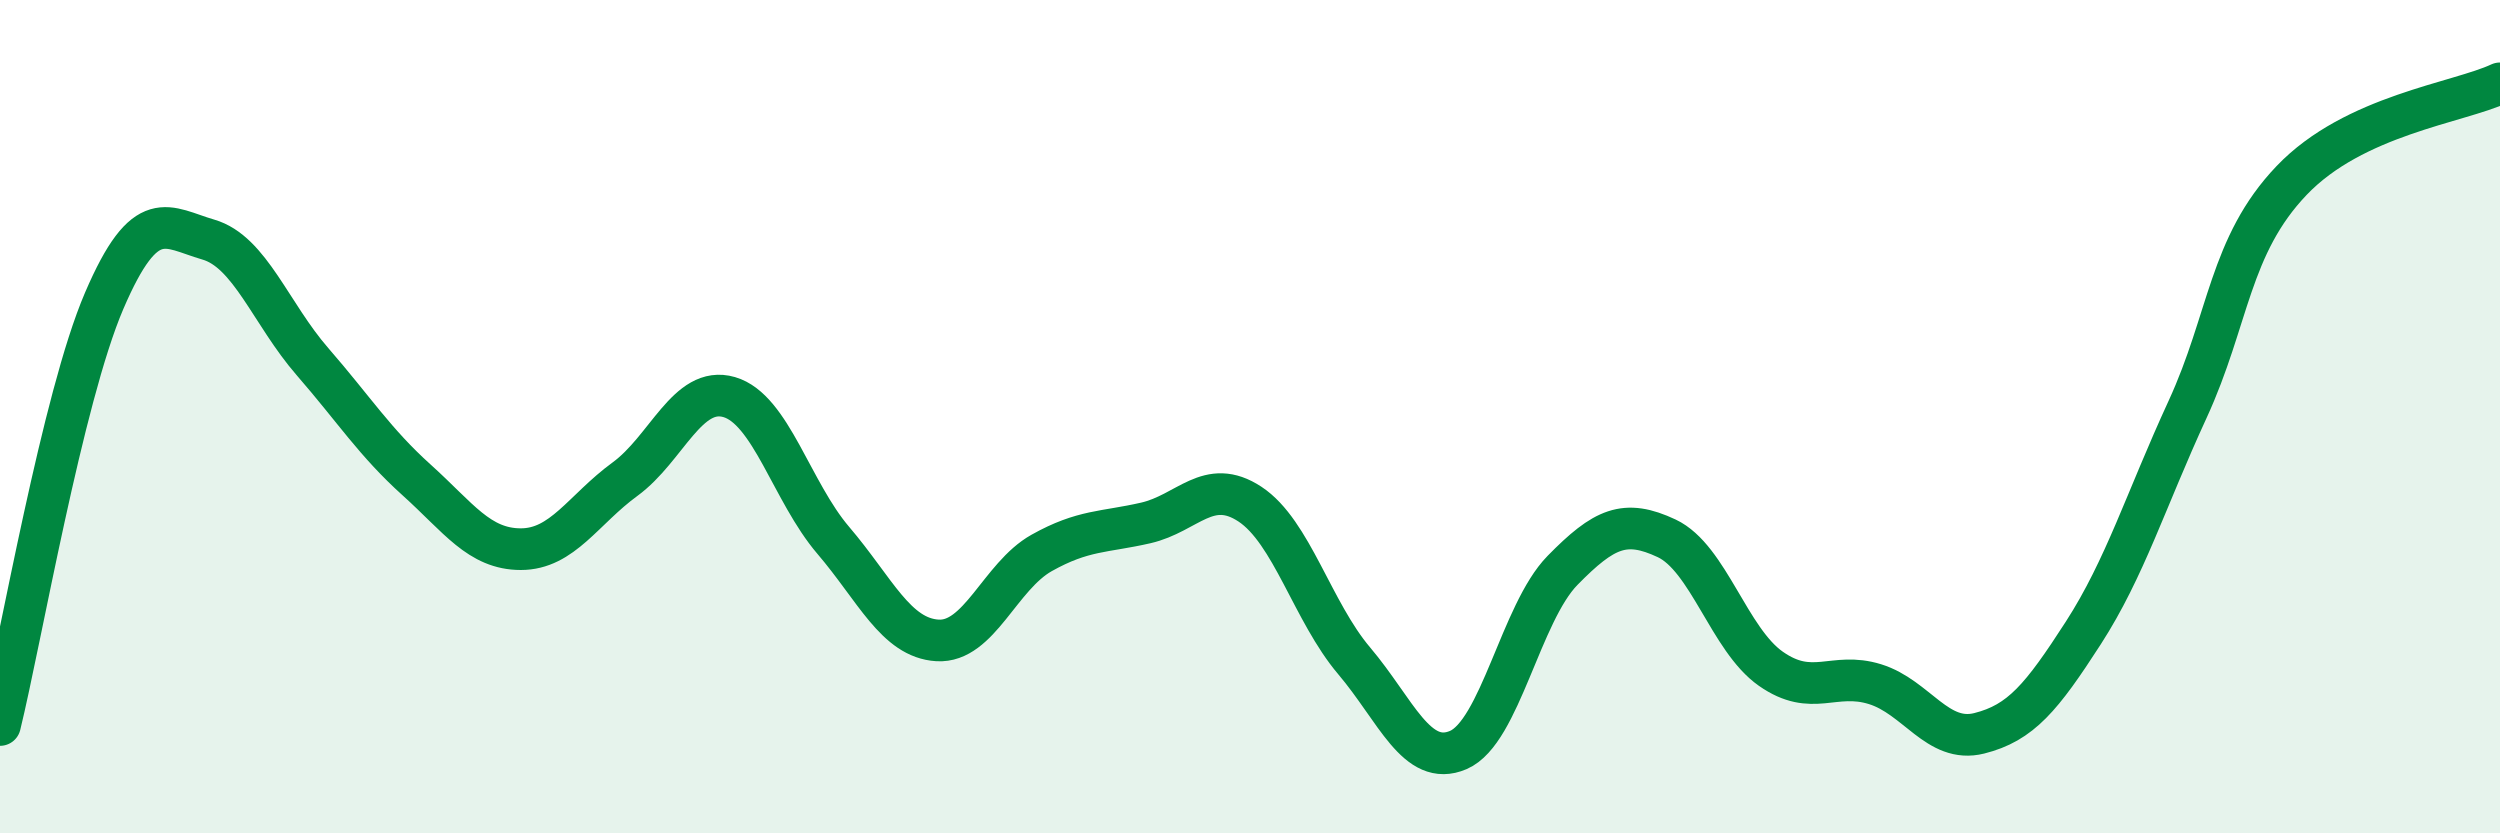
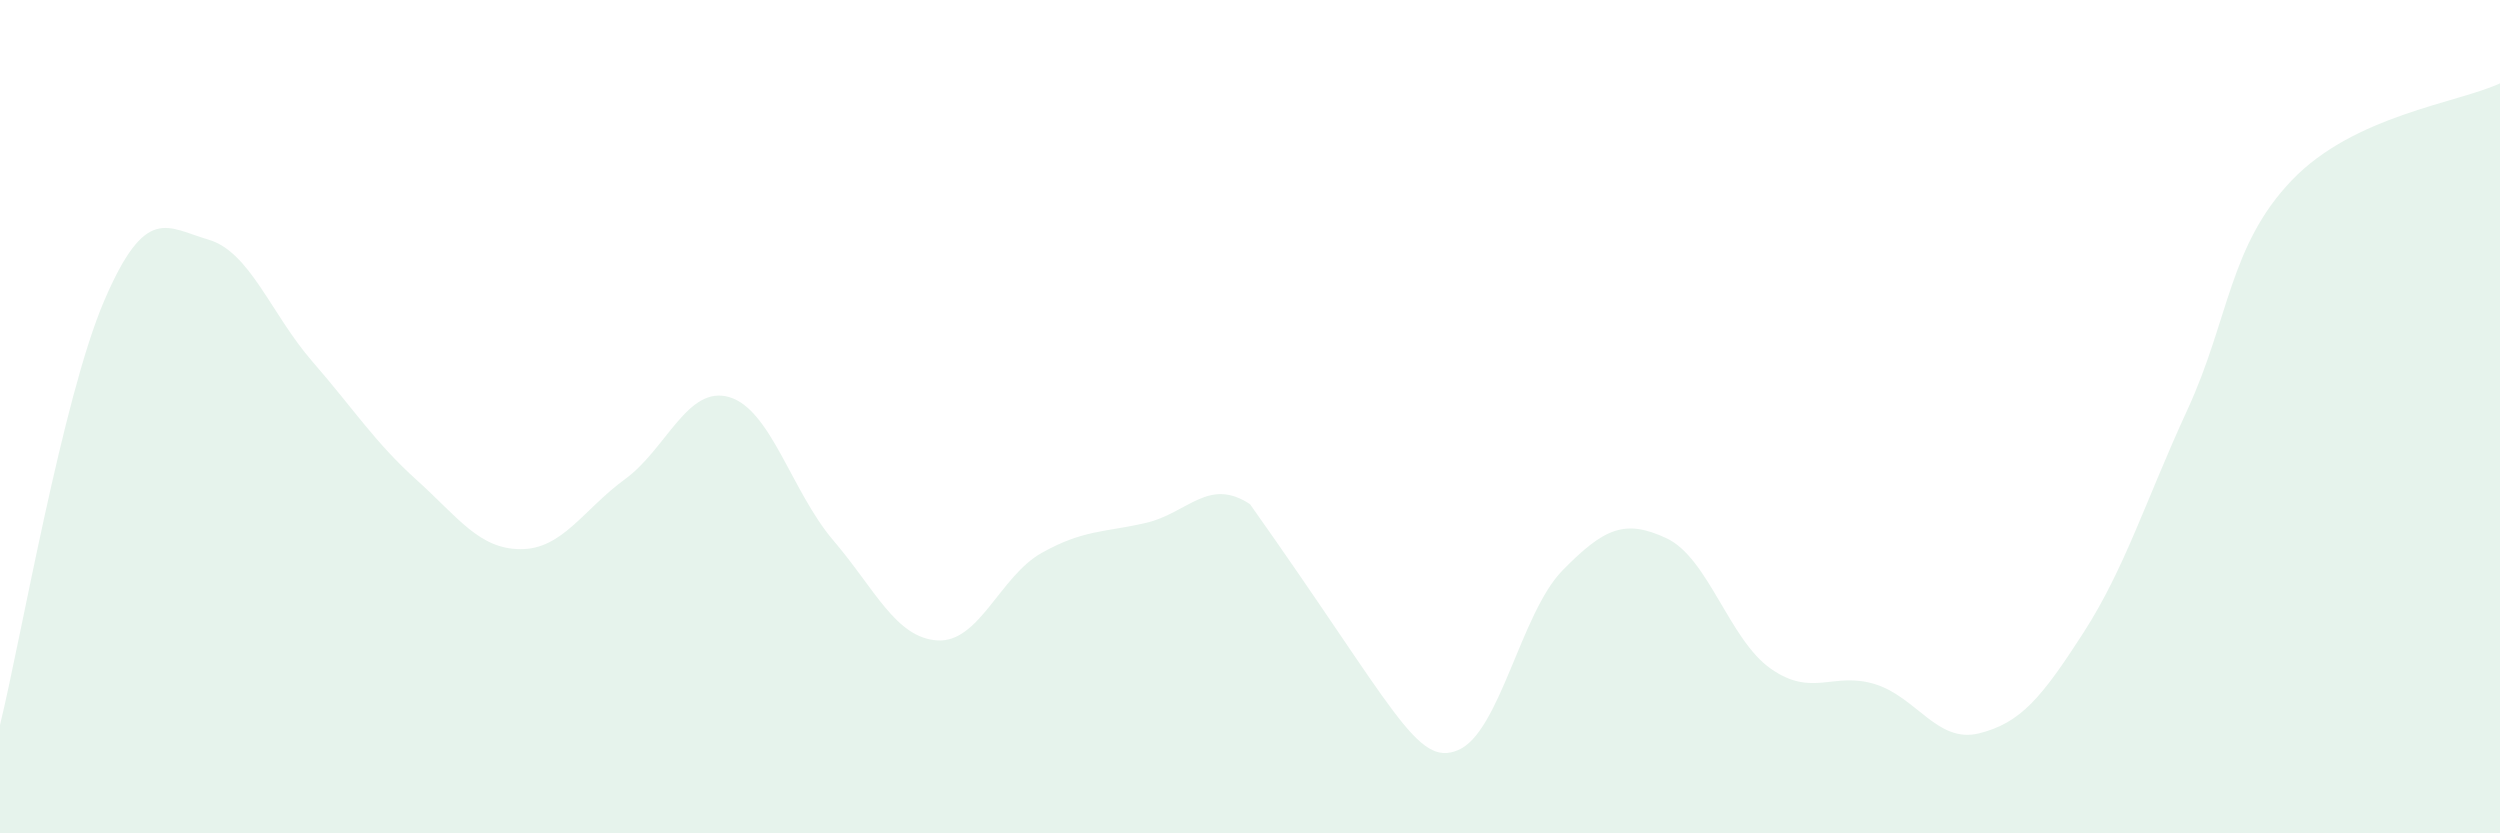
<svg xmlns="http://www.w3.org/2000/svg" width="60" height="20" viewBox="0 0 60 20">
-   <path d="M 0,17.4 C 0.5,15.36 1.5,9.55 2.5,7.22 C 3.5,4.89 4,5.46 5,5.75 C 6,6.04 6.5,7.53 7.5,8.68 C 8.5,9.83 9,10.62 10,11.52 C 11,12.42 11.5,13.18 12.5,13.18 C 13.5,13.18 14,12.23 15,11.5 C 16,10.77 16.5,9.24 17.5,9.53 C 18.5,9.82 19,11.8 20,12.97 C 21,14.14 21.5,15.31 22.5,15.37 C 23.5,15.43 24,13.83 25,13.27 C 26,12.71 26.5,12.78 27.5,12.55 C 28.5,12.32 29,11.44 30,12.1 C 31,12.76 31.5,14.68 32.5,15.86 C 33.5,17.04 34,18.43 35,18 C 36,17.57 36.5,14.71 37.5,13.69 C 38.5,12.67 39,12.45 40,12.92 C 41,13.39 41.5,15.35 42.5,16.05 C 43.5,16.75 44,16.11 45,16.42 C 46,16.73 46.5,17.85 47.5,17.6 C 48.5,17.35 49,16.74 50,15.19 C 51,13.64 51.5,12 52.5,9.83 C 53.5,7.66 53.5,5.9 55,4.33 C 56.5,2.76 59,2.47 60,2L60 20L0 20Z" fill="#008740" opacity="0.1" stroke-linecap="round" stroke-linejoin="round" />
-   <path d="M 0,17.4 C 0.5,15.36 1.5,9.55 2.5,7.22 C 3.5,4.89 4,5.46 5,5.75 C 6,6.04 6.5,7.53 7.5,8.68 C 8.5,9.83 9,10.62 10,11.52 C 11,12.42 11.5,13.18 12.5,13.18 C 13.5,13.18 14,12.23 15,11.5 C 16,10.77 16.5,9.24 17.5,9.53 C 18.5,9.82 19,11.8 20,12.97 C 21,14.14 21.5,15.31 22.5,15.37 C 23.5,15.43 24,13.83 25,13.27 C 26,12.71 26.5,12.78 27.5,12.55 C 28.5,12.32 29,11.44 30,12.1 C 31,12.76 31.5,14.68 32.5,15.86 C 33.5,17.04 34,18.43 35,18 C 36,17.57 36.5,14.71 37.5,13.69 C 38.5,12.67 39,12.45 40,12.92 C 41,13.39 41.5,15.35 42.5,16.05 C 43.5,16.75 44,16.11 45,16.42 C 46,16.73 46.5,17.85 47.5,17.6 C 48.5,17.35 49,16.74 50,15.19 C 51,13.64 51.5,12 52.5,9.83 C 53.5,7.66 53.5,5.9 55,4.33 C 56.5,2.76 59,2.47 60,2" stroke="#008740" stroke-width="1" fill="none" stroke-linecap="round" stroke-linejoin="round" />
+   <path d="M 0,17.4 C 0.5,15.36 1.5,9.55 2.5,7.22 C 3.5,4.89 4,5.46 5,5.75 C 6,6.04 6.5,7.53 7.5,8.68 C 8.5,9.83 9,10.62 10,11.52 C 11,12.42 11.5,13.18 12.5,13.18 C 13.5,13.18 14,12.23 15,11.5 C 16,10.77 16.5,9.24 17.5,9.53 C 18.5,9.82 19,11.8 20,12.97 C 21,14.14 21.5,15.31 22.5,15.37 C 23.5,15.43 24,13.83 25,13.27 C 26,12.71 26.5,12.78 27.5,12.55 C 28.5,12.32 29,11.44 30,12.1 C 33.5,17.04 34,18.43 35,18 C 36,17.57 36.5,14.71 37.5,13.69 C 38.5,12.67 39,12.45 40,12.92 C 41,13.39 41.5,15.35 42.5,16.05 C 43.5,16.75 44,16.11 45,16.42 C 46,16.73 46.5,17.85 47.5,17.6 C 48.5,17.35 49,16.74 50,15.19 C 51,13.64 51.5,12 52.5,9.83 C 53.5,7.66 53.5,5.9 55,4.33 C 56.5,2.76 59,2.47 60,2L60 20L0 20Z" fill="#008740" opacity="0.1" stroke-linecap="round" stroke-linejoin="round" />
</svg>